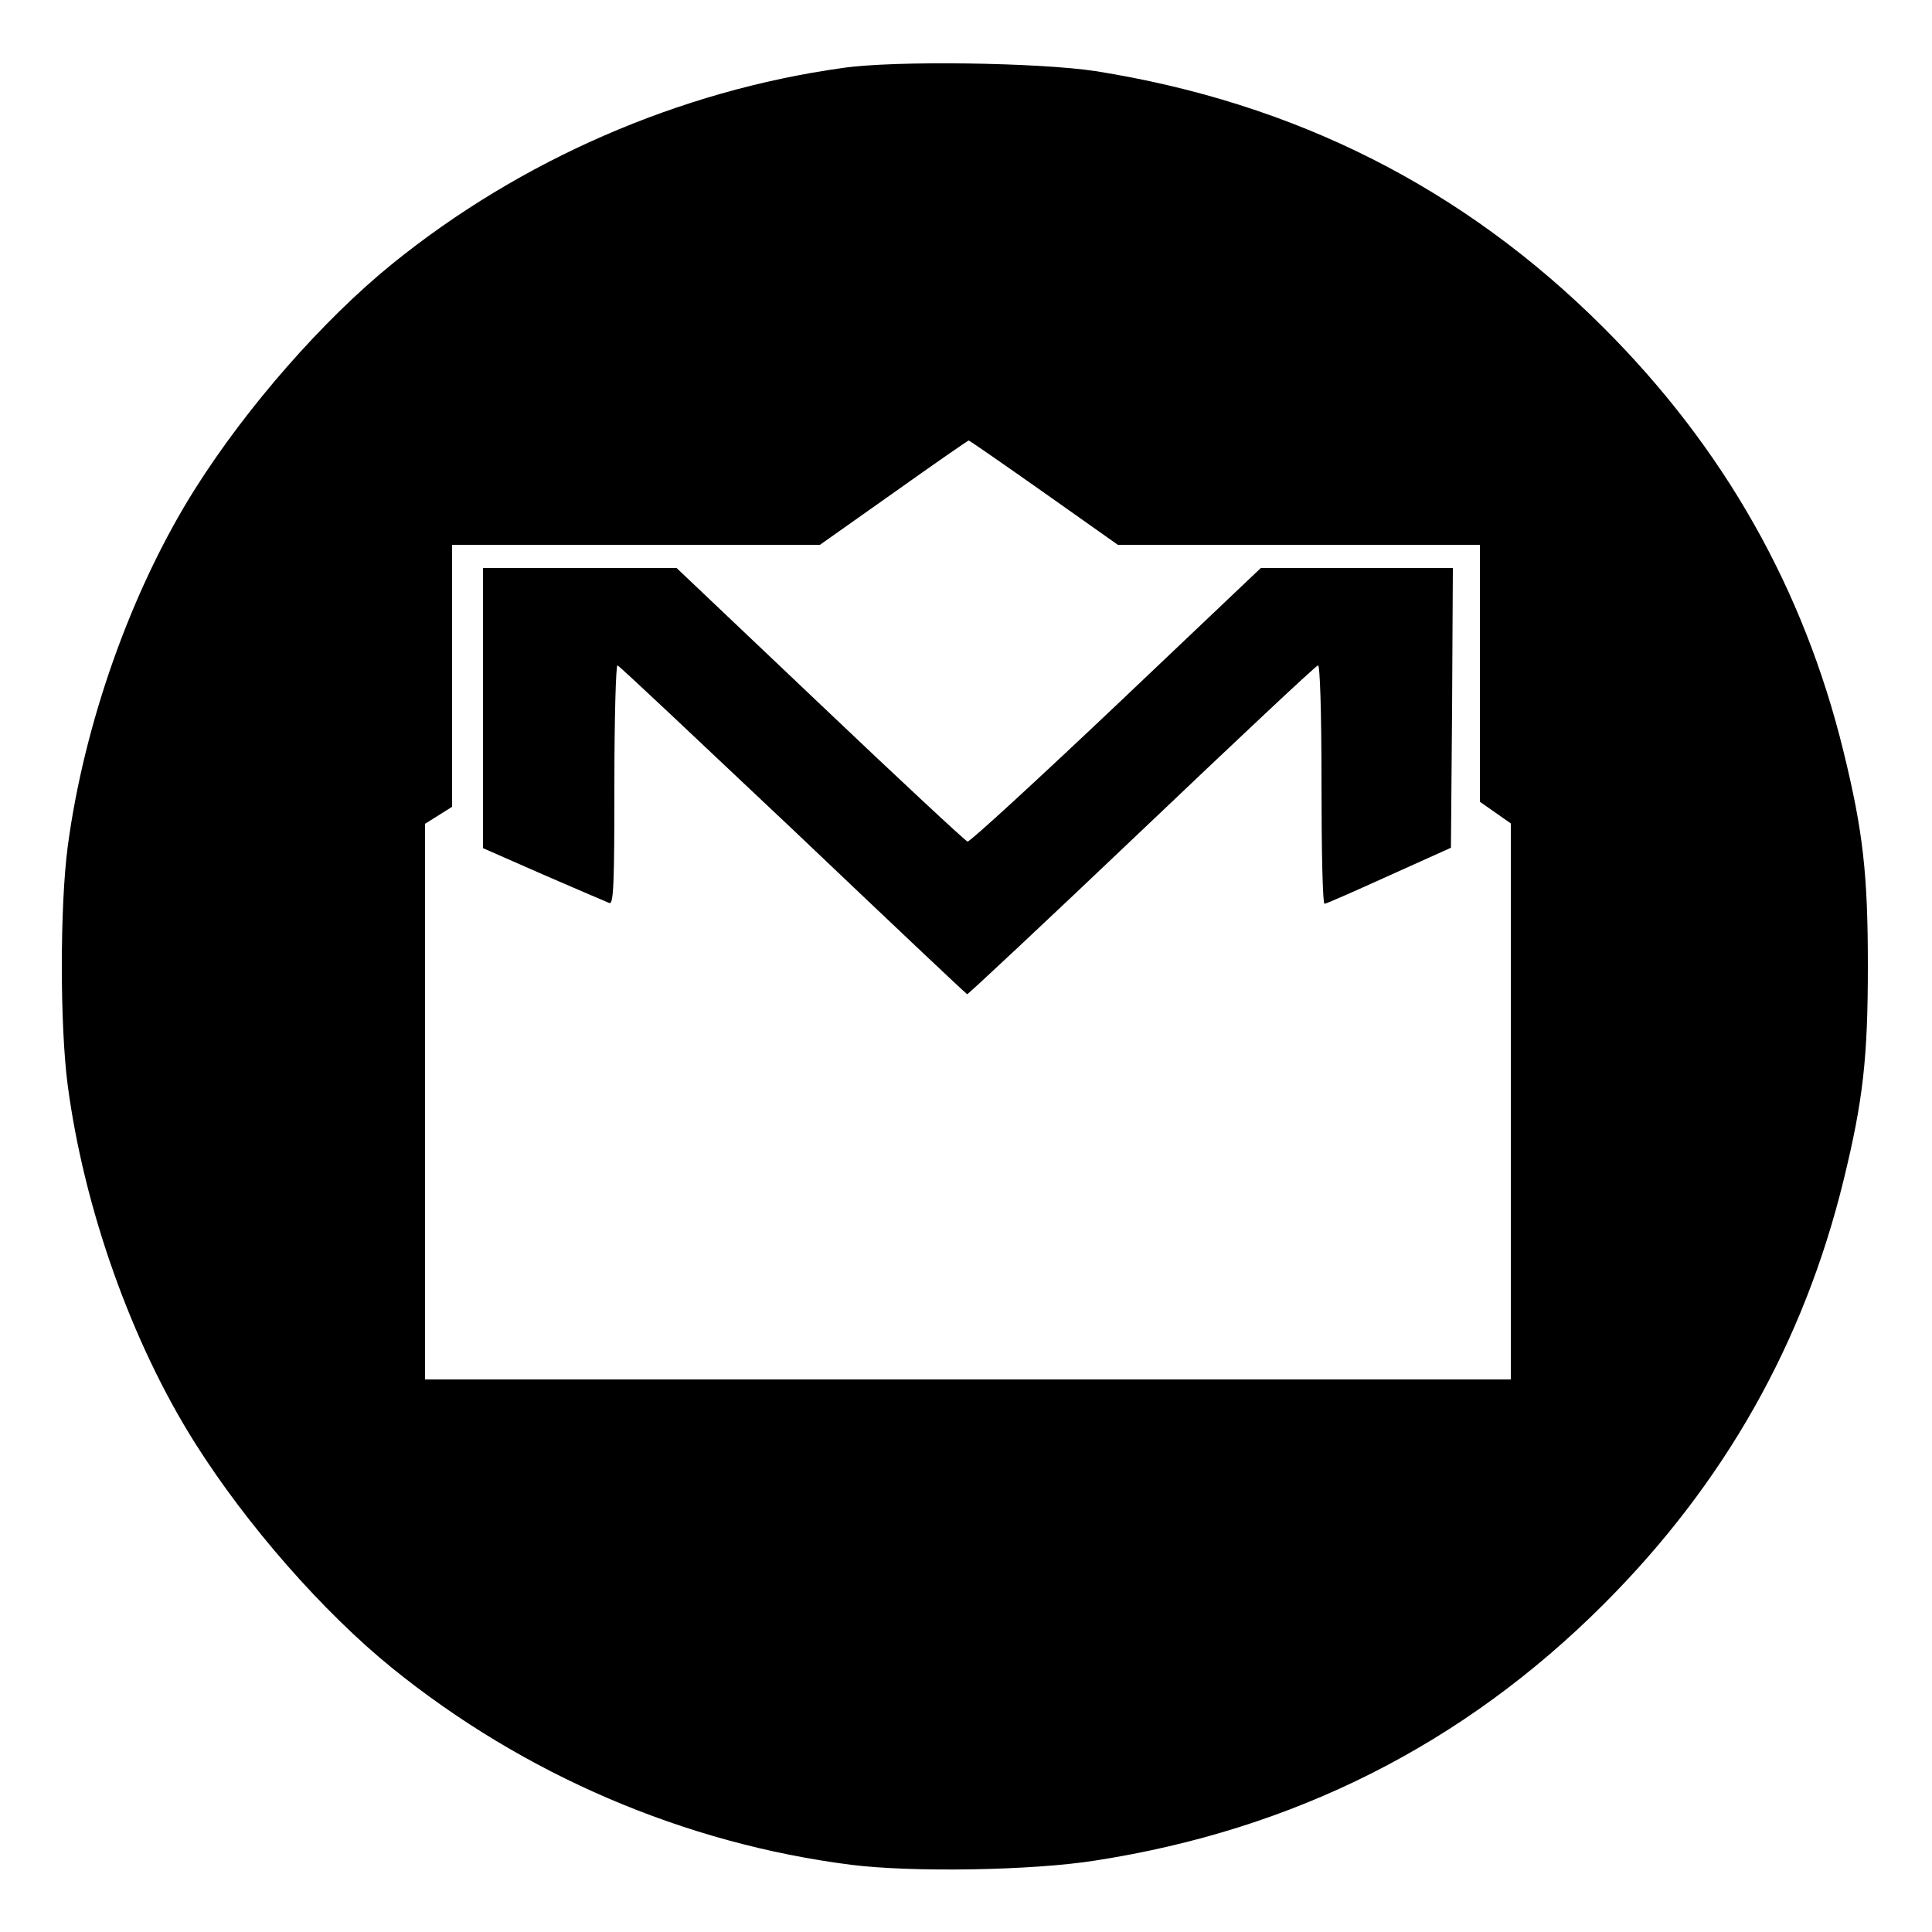
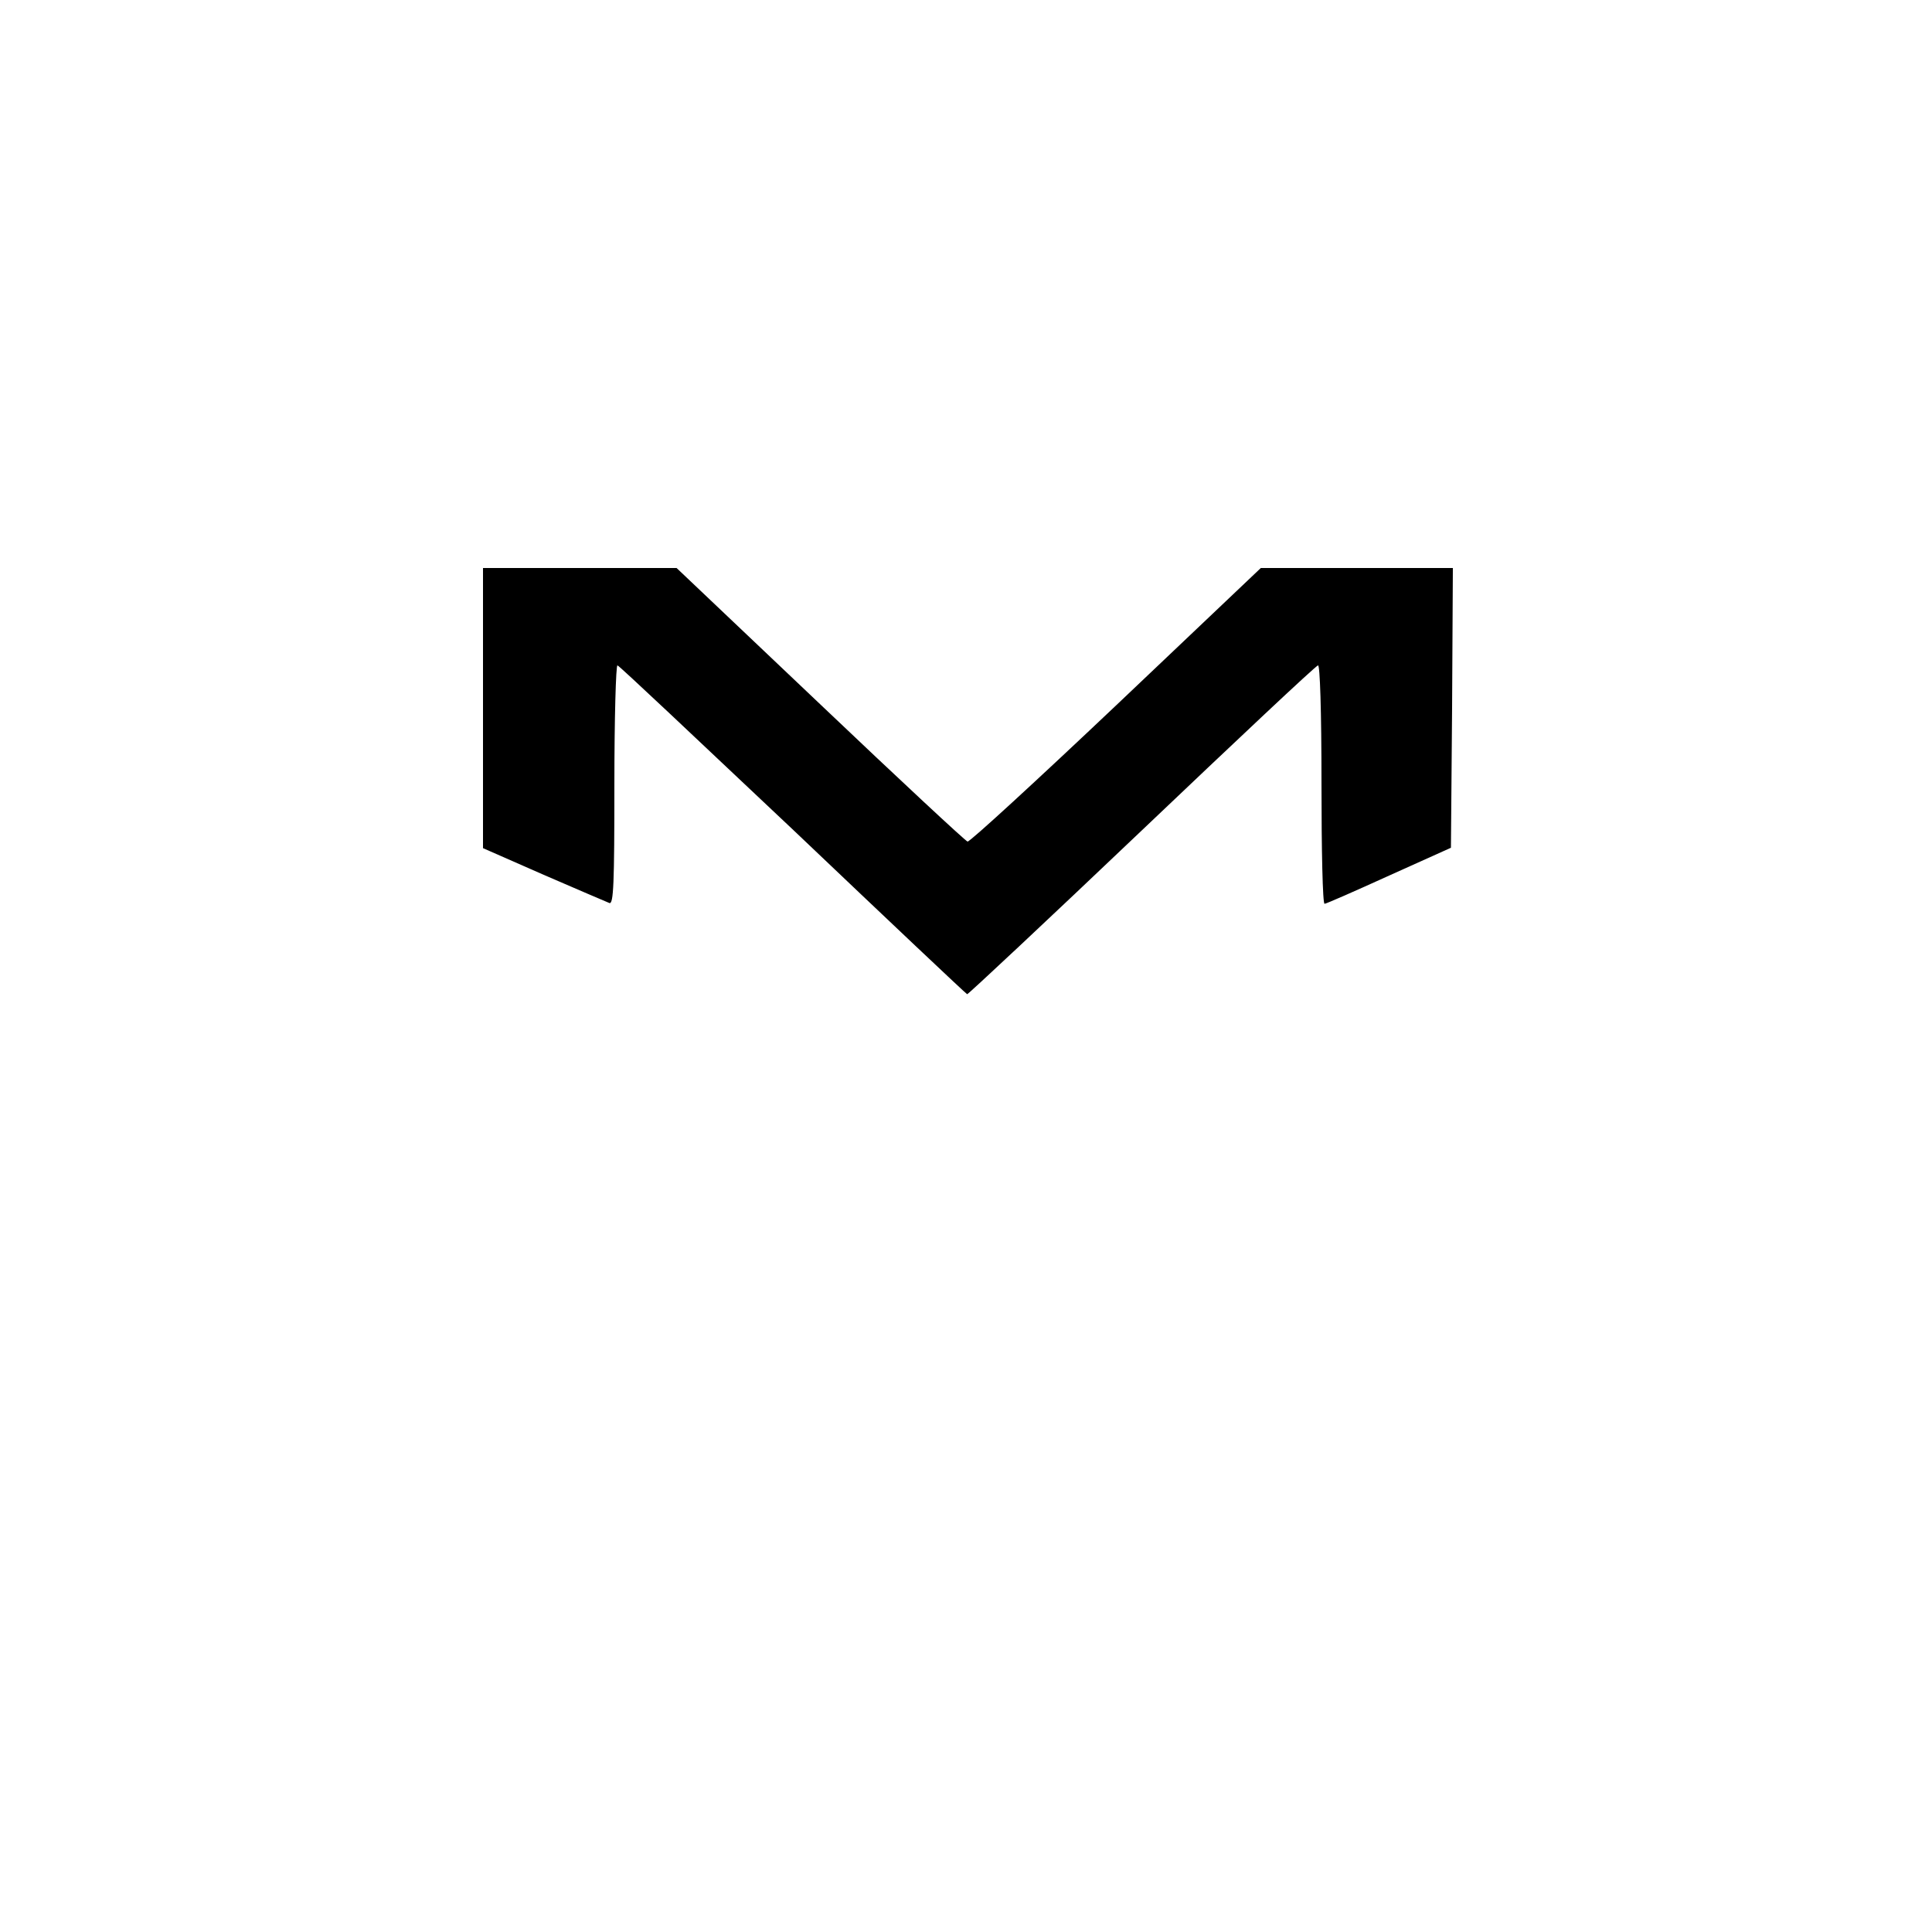
<svg xmlns="http://www.w3.org/2000/svg" version="1.0" width="500pt" height="500pt" viewBox="0 0 500 500" preserveAspectRatio="xMidYMid meet">
  <g transform="translate(0,500) scale(0.1,-0.1)" fill="#000000" stroke="none">
-     <path d="M2180 4824 c-422 -59 -833 -238 -1165 -507 -179 -145 -377 -371 -510 -582 -165 -261 -288 -609 -330 -928 -20 -154 -20 -460 0 -614 42 -319 165 -667 330 -928 133 -211 331 -437 510 -582 341 -276 756 -454 1187 -509 158 -20 470 -15 633 11 515 80 953 301 1316 664 311 311 517 675 620 1096 51 208 63 319 63 555 0 236 -12 347 -63 555 -103 421 -309 785 -620 1096 -363 363 -799 583 -1316 665 -145 22 -520 28 -655 8z m522 -1099 l191 -135 468 0 469 0 0 -332 0 -333 40 -28 40 -28 0 -720 0 -719 -1405 0 -1405 0 0 719 0 719 35 22 35 22 0 339 0 339 476 0 476 0 191 135 c104 74 192 135 194 135 2 0 90 -61 195 -135z" />
    <path d="M1250 3167 l0 -362 157 -69 c86 -37 162 -70 170 -73 11 -4 13 50 13 307 0 171 4 310 8 308 5 -1 209 -194 455 -426 245 -233 447 -424 450 -425 2 -1 205 189 451 423 246 234 451 427 457 428 5 2 9 -115 9 -307 0 -171 3 -311 8 -310 4 0 79 33 167 73 l160 72 3 362 2 362 -248 0 -249 0 -374 -355 c-206 -195 -379 -354 -385 -353 -6 2 -178 162 -382 356 l-371 352 -251 0 -250 0 0 -363z" />
  </g>
</svg>